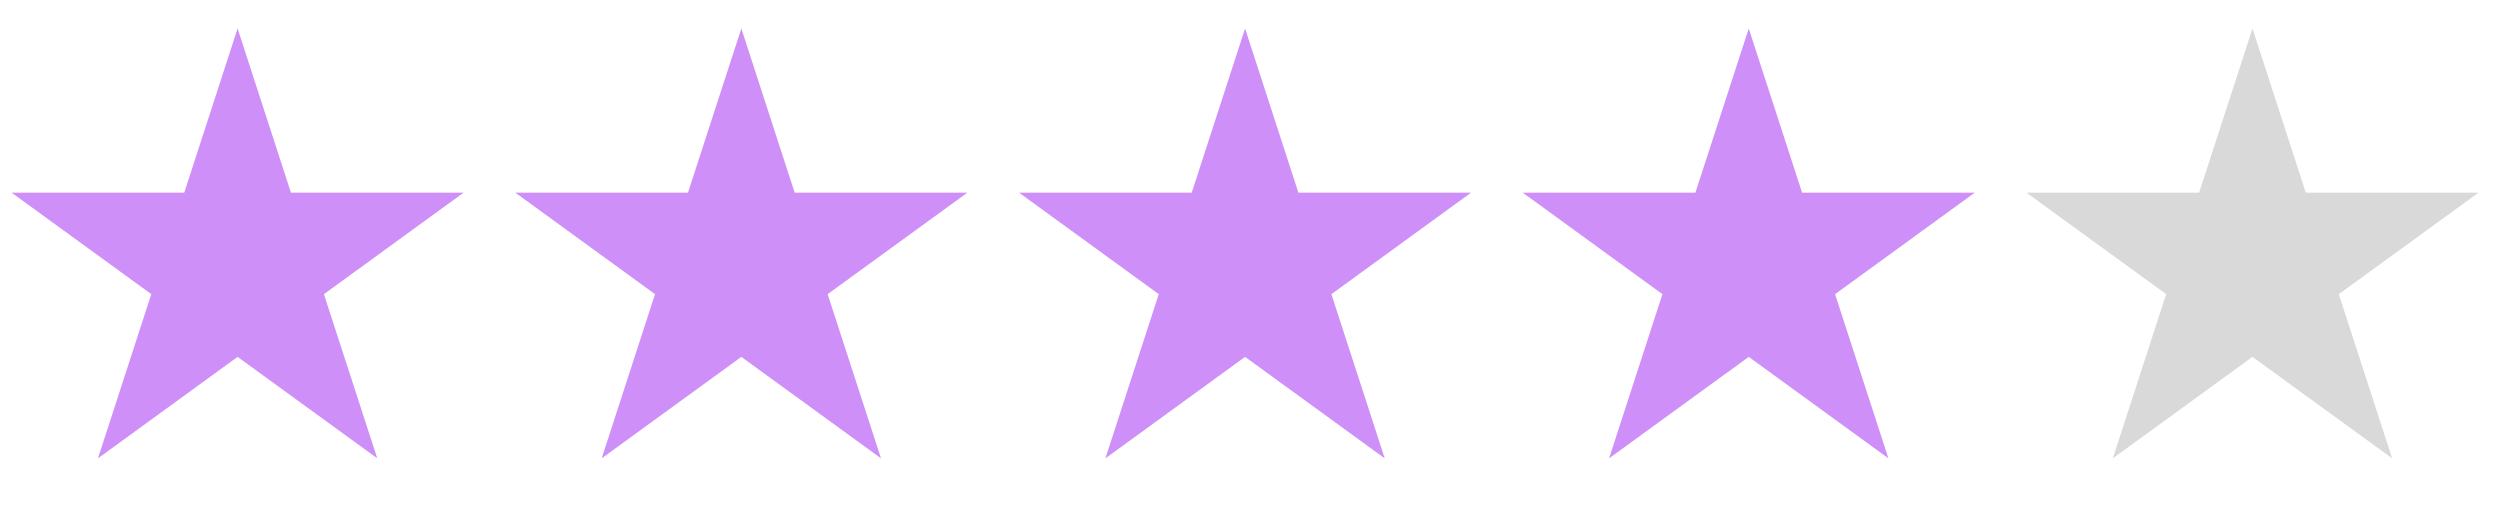
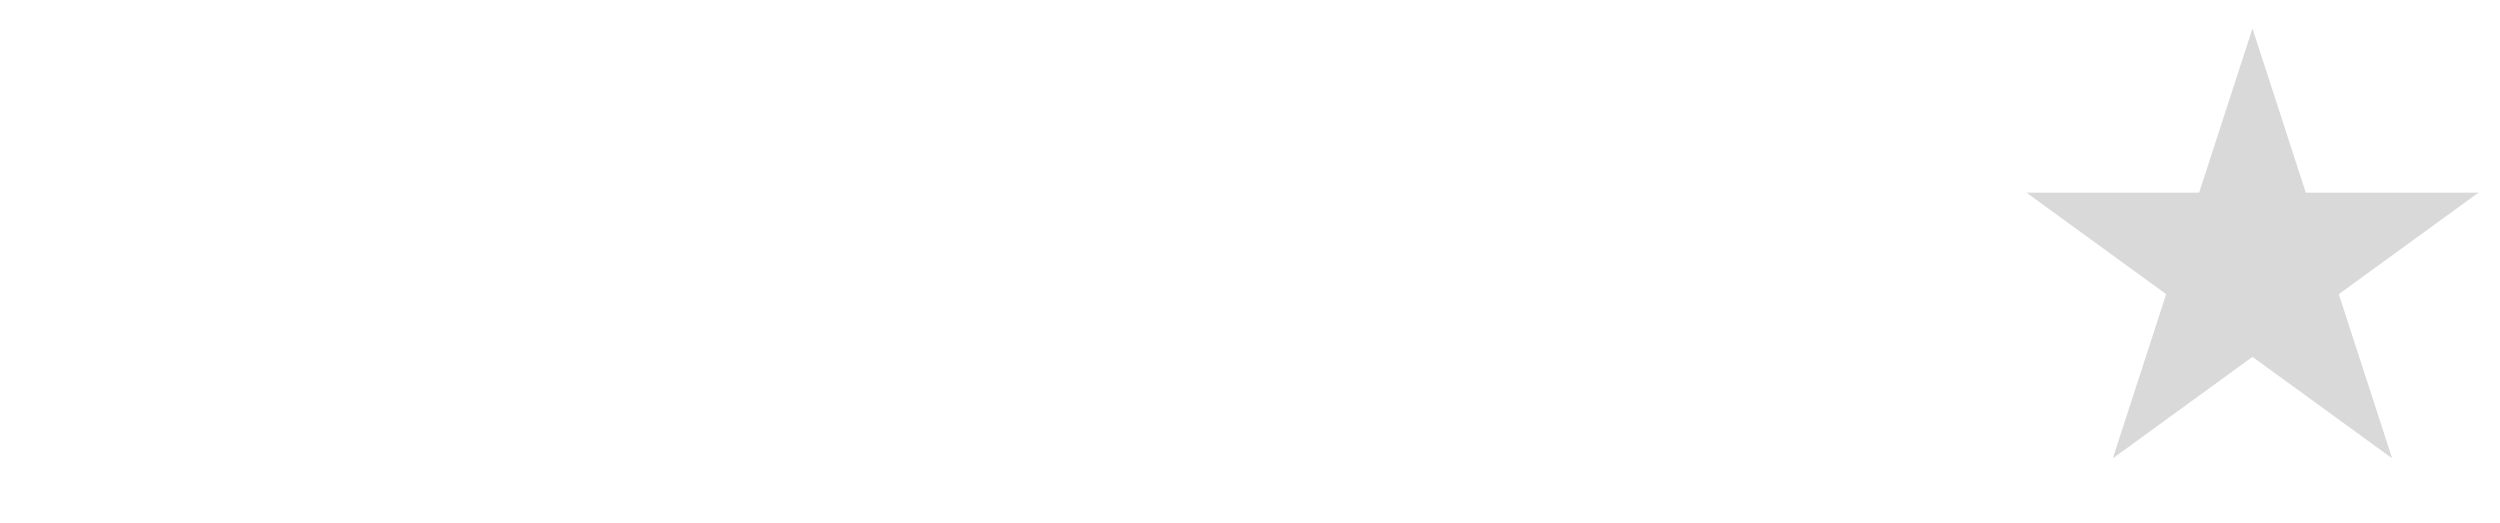
<svg xmlns="http://www.w3.org/2000/svg" width="110" height="23" viewBox="0 0 110 23" fill="none">
-   <path d="M10.454 1.254L12.802 8.478L20.397 8.478L14.252 12.943L16.6 20.167L10.454 15.702L4.31 20.167L6.657 12.943L0.512 8.478L8.107 8.478L10.454 1.254Z" fill="#CE8FF8" />
-   <path d="M32.619 1.254L34.966 8.478L42.562 8.478L36.416 12.943L38.764 20.167L32.619 15.702L26.474 20.167L28.821 12.943L22.676 8.478L30.271 8.478L32.619 1.254Z" fill="#CE8FF8" />
-   <path d="M54.783 1.254L57.13 8.478L64.725 8.478L58.581 12.943L60.928 20.167L54.783 15.702L48.638 20.167L50.985 12.943L44.84 8.478L52.435 8.478L54.783 1.254Z" fill="#CE8FF8" />
-   <path d="M76.945 1.254L79.292 8.478L86.888 8.478L80.743 12.943L83.09 20.167L76.945 15.702L70.8 20.167L73.147 12.943L67.002 8.478L74.598 8.478L76.945 1.254Z" fill="#CE8FF8" />
  <path d="M99.109 1.254L101.456 8.478L109.052 8.478L102.907 12.943L105.254 20.167L99.109 15.702L92.964 20.167L95.311 12.943L89.166 8.478L96.762 8.478L99.109 1.254Z" fill="#D9D9D9" />
</svg>